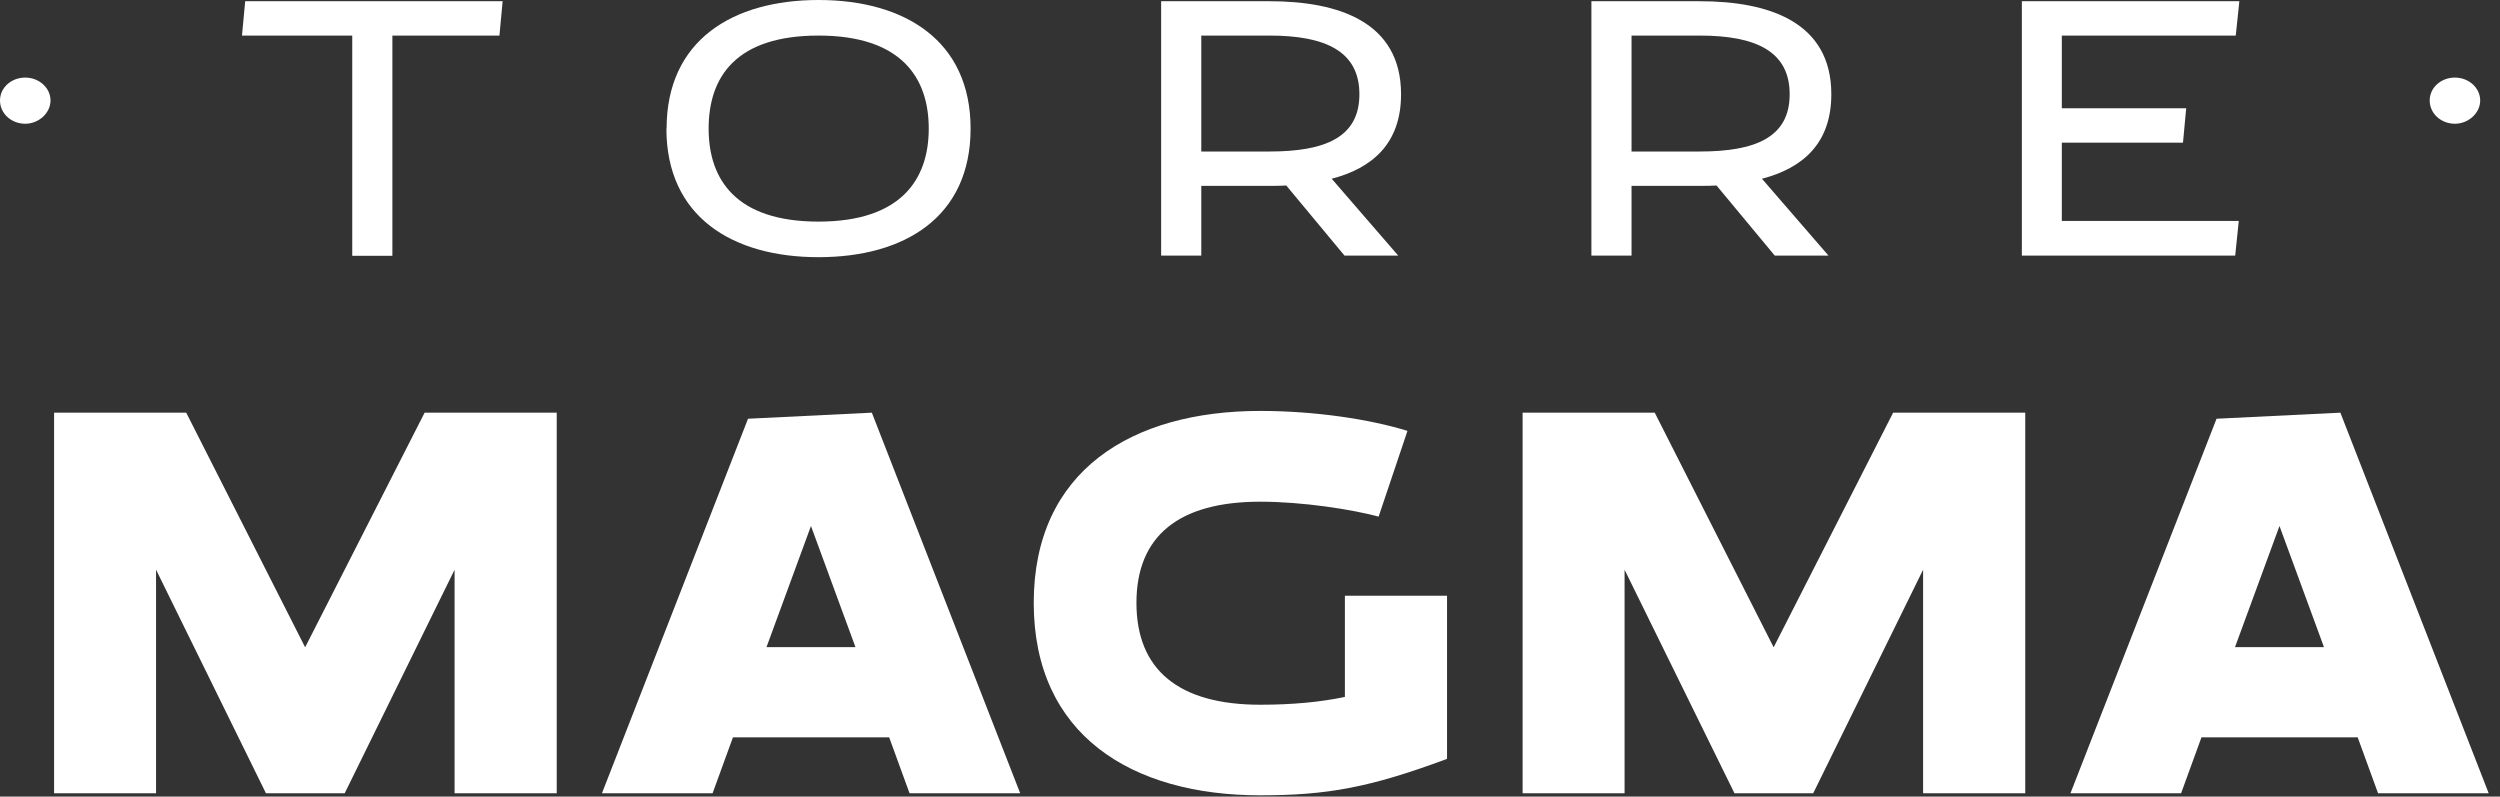
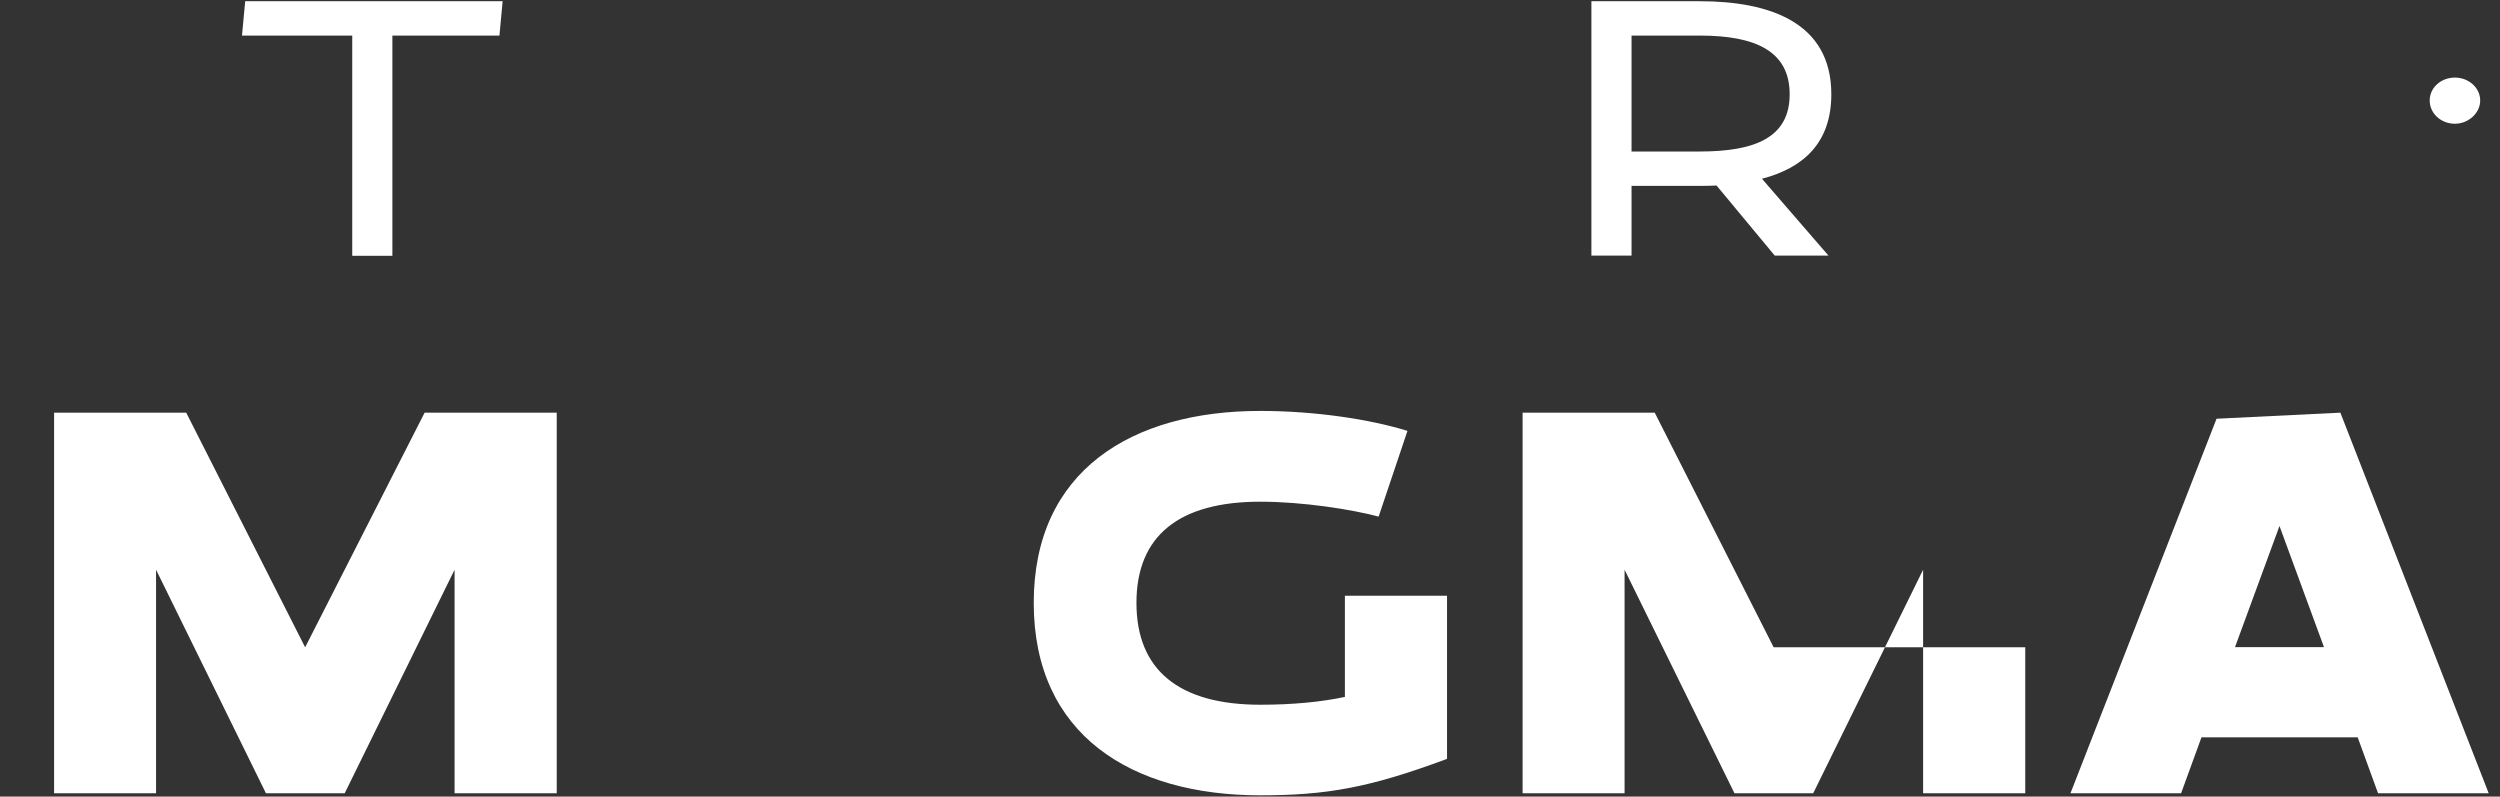
<svg xmlns="http://www.w3.org/2000/svg" width="204" height="65" viewBox="0 0 204 65" fill="none">
  <rect x="0" y="0" width="204" height="65" fill="#333333" stroke="none" />
  <g id="Torre Magma">
    <g id="Group">
      <g id="Group_2">
        <path id="Vector" d="M12.749 64.728H4.414V33.674H15.195L24.899 52.819L34.649 33.674H45.429V64.728H37.094V46.489L28.128 64.728H21.7L12.734 46.489V64.728H12.749Z" fill="white" />
-         <path id="Vector_2" d="M74.218 64.728L72.557 60.168H59.808L58.148 64.728H49.12L61.039 34.169L71.142 33.674L83.246 64.728H74.218ZM62.546 52.805H69.805L66.175 42.921L62.546 52.805Z" fill="white" />
        <path id="Vector_3" d="M109.743 56.869V48.613H118.078V61.924C111.758 64.275 108.267 64.898 102.838 64.898C92.35 64.898 84.353 59.984 84.353 49.194C84.353 38.404 92.35 33.532 102.838 33.532C107.298 33.532 111.804 34.212 114.849 35.161L112.496 42.156C110.343 41.575 106.313 40.938 102.838 40.938C96.179 40.938 92.734 43.742 92.734 49.194C92.734 54.646 96.163 57.506 102.838 57.506C105.529 57.506 107.79 57.28 109.743 56.869Z" fill="white" />
-         <path id="Vector_4" d="M132.58 64.728H124.245V33.674H135.026L144.73 52.819L154.48 33.674H165.26V64.728H156.925V46.489L147.959 64.728H141.531L132.565 46.489V64.728H132.58Z" fill="white" />
+         <path id="Vector_4" d="M132.58 64.728H124.245V33.674H135.026L144.73 52.819H165.26V64.728H156.925V46.489L147.959 64.728H141.531L132.565 46.489V64.728H132.58Z" fill="white" />
        <path id="Vector_5" d="M194.049 64.728L192.388 60.168H179.639L177.979 64.728H168.951L180.87 34.169L190.974 33.674L203.077 64.728H194.049ZM182.377 52.805H189.636L186.006 42.921L182.377 52.805Z" fill="white" />
      </g>
      <g id="Group_3">
-         <path id="Vector_6" d="M2.061 10.097C0.907 10.097 0 9.247 0 8.199C0 7.151 0.923 6.33 2.061 6.33C3.199 6.33 4.122 7.18 4.122 8.199C4.122 9.219 3.168 10.097 2.061 10.097Z" fill="white" />
        <path id="Vector_7" d="M41.015 0.1L40.754 2.903H32.018V20.873H28.743V2.903H19.746L20.008 0.1H41.03H41.015Z" fill="white" />
-         <path id="Vector_8" d="M54.394 10.493C54.394 3.285 59.792 0 66.79 0C73.787 0 79.2 3.285 79.2 10.493C79.2 17.701 73.833 20.986 66.79 20.986C59.746 20.986 54.379 17.672 54.379 10.493H54.394ZM57.824 10.493C57.824 14.685 60.084 18.083 66.79 18.083C73.495 18.083 75.786 14.67 75.786 10.493C75.786 6.316 73.525 2.903 66.79 2.903C60.054 2.903 57.824 6.273 57.824 10.493Z" fill="white" />
-         <path id="Vector_9" d="M114.096 20.859H109.713L104.961 15.138C104.499 15.166 104.038 15.166 103.592 15.166H98.025V20.859H94.749V0.1H103.592C109.22 0.1 114.326 1.785 114.326 7.69C114.326 11.726 111.973 13.722 108.667 14.586L114.096 20.859ZM103.592 12.363C108.175 12.363 110.927 11.187 110.927 7.69C110.927 4.192 108.175 2.903 103.592 2.903H98.025V12.363H103.592Z" fill="white" />
        <path id="Vector_10" d="M149.205 20.859H144.822L140.07 15.138C139.609 15.166 139.147 15.166 138.701 15.166H133.134V20.859H129.858V0.1H138.701C144.33 0.1 149.436 1.785 149.436 7.69C149.436 11.726 147.083 13.722 143.776 14.586L149.205 20.859ZM138.701 12.363C143.284 12.363 146.037 11.187 146.037 7.69C146.037 4.192 143.284 2.903 138.701 2.903H133.134V12.363H138.701Z" fill="white" />
-         <path id="Vector_11" d="M182.423 2.903H168.244V8.837H178.394L178.132 11.64H168.244V18.027H182.684L182.392 20.859H164.983V0.1H182.731L182.438 2.903H182.423Z" fill="white" />
        <path id="Vector_12" d="M200.323 10.097C199.17 10.097 198.263 9.247 198.263 8.199C198.263 7.151 199.185 6.33 200.323 6.33C201.461 6.33 202.384 7.18 202.384 8.199C202.384 9.219 201.431 10.097 200.323 10.097Z" fill="white" />
      </g>
    </g>
  </g>
</svg>